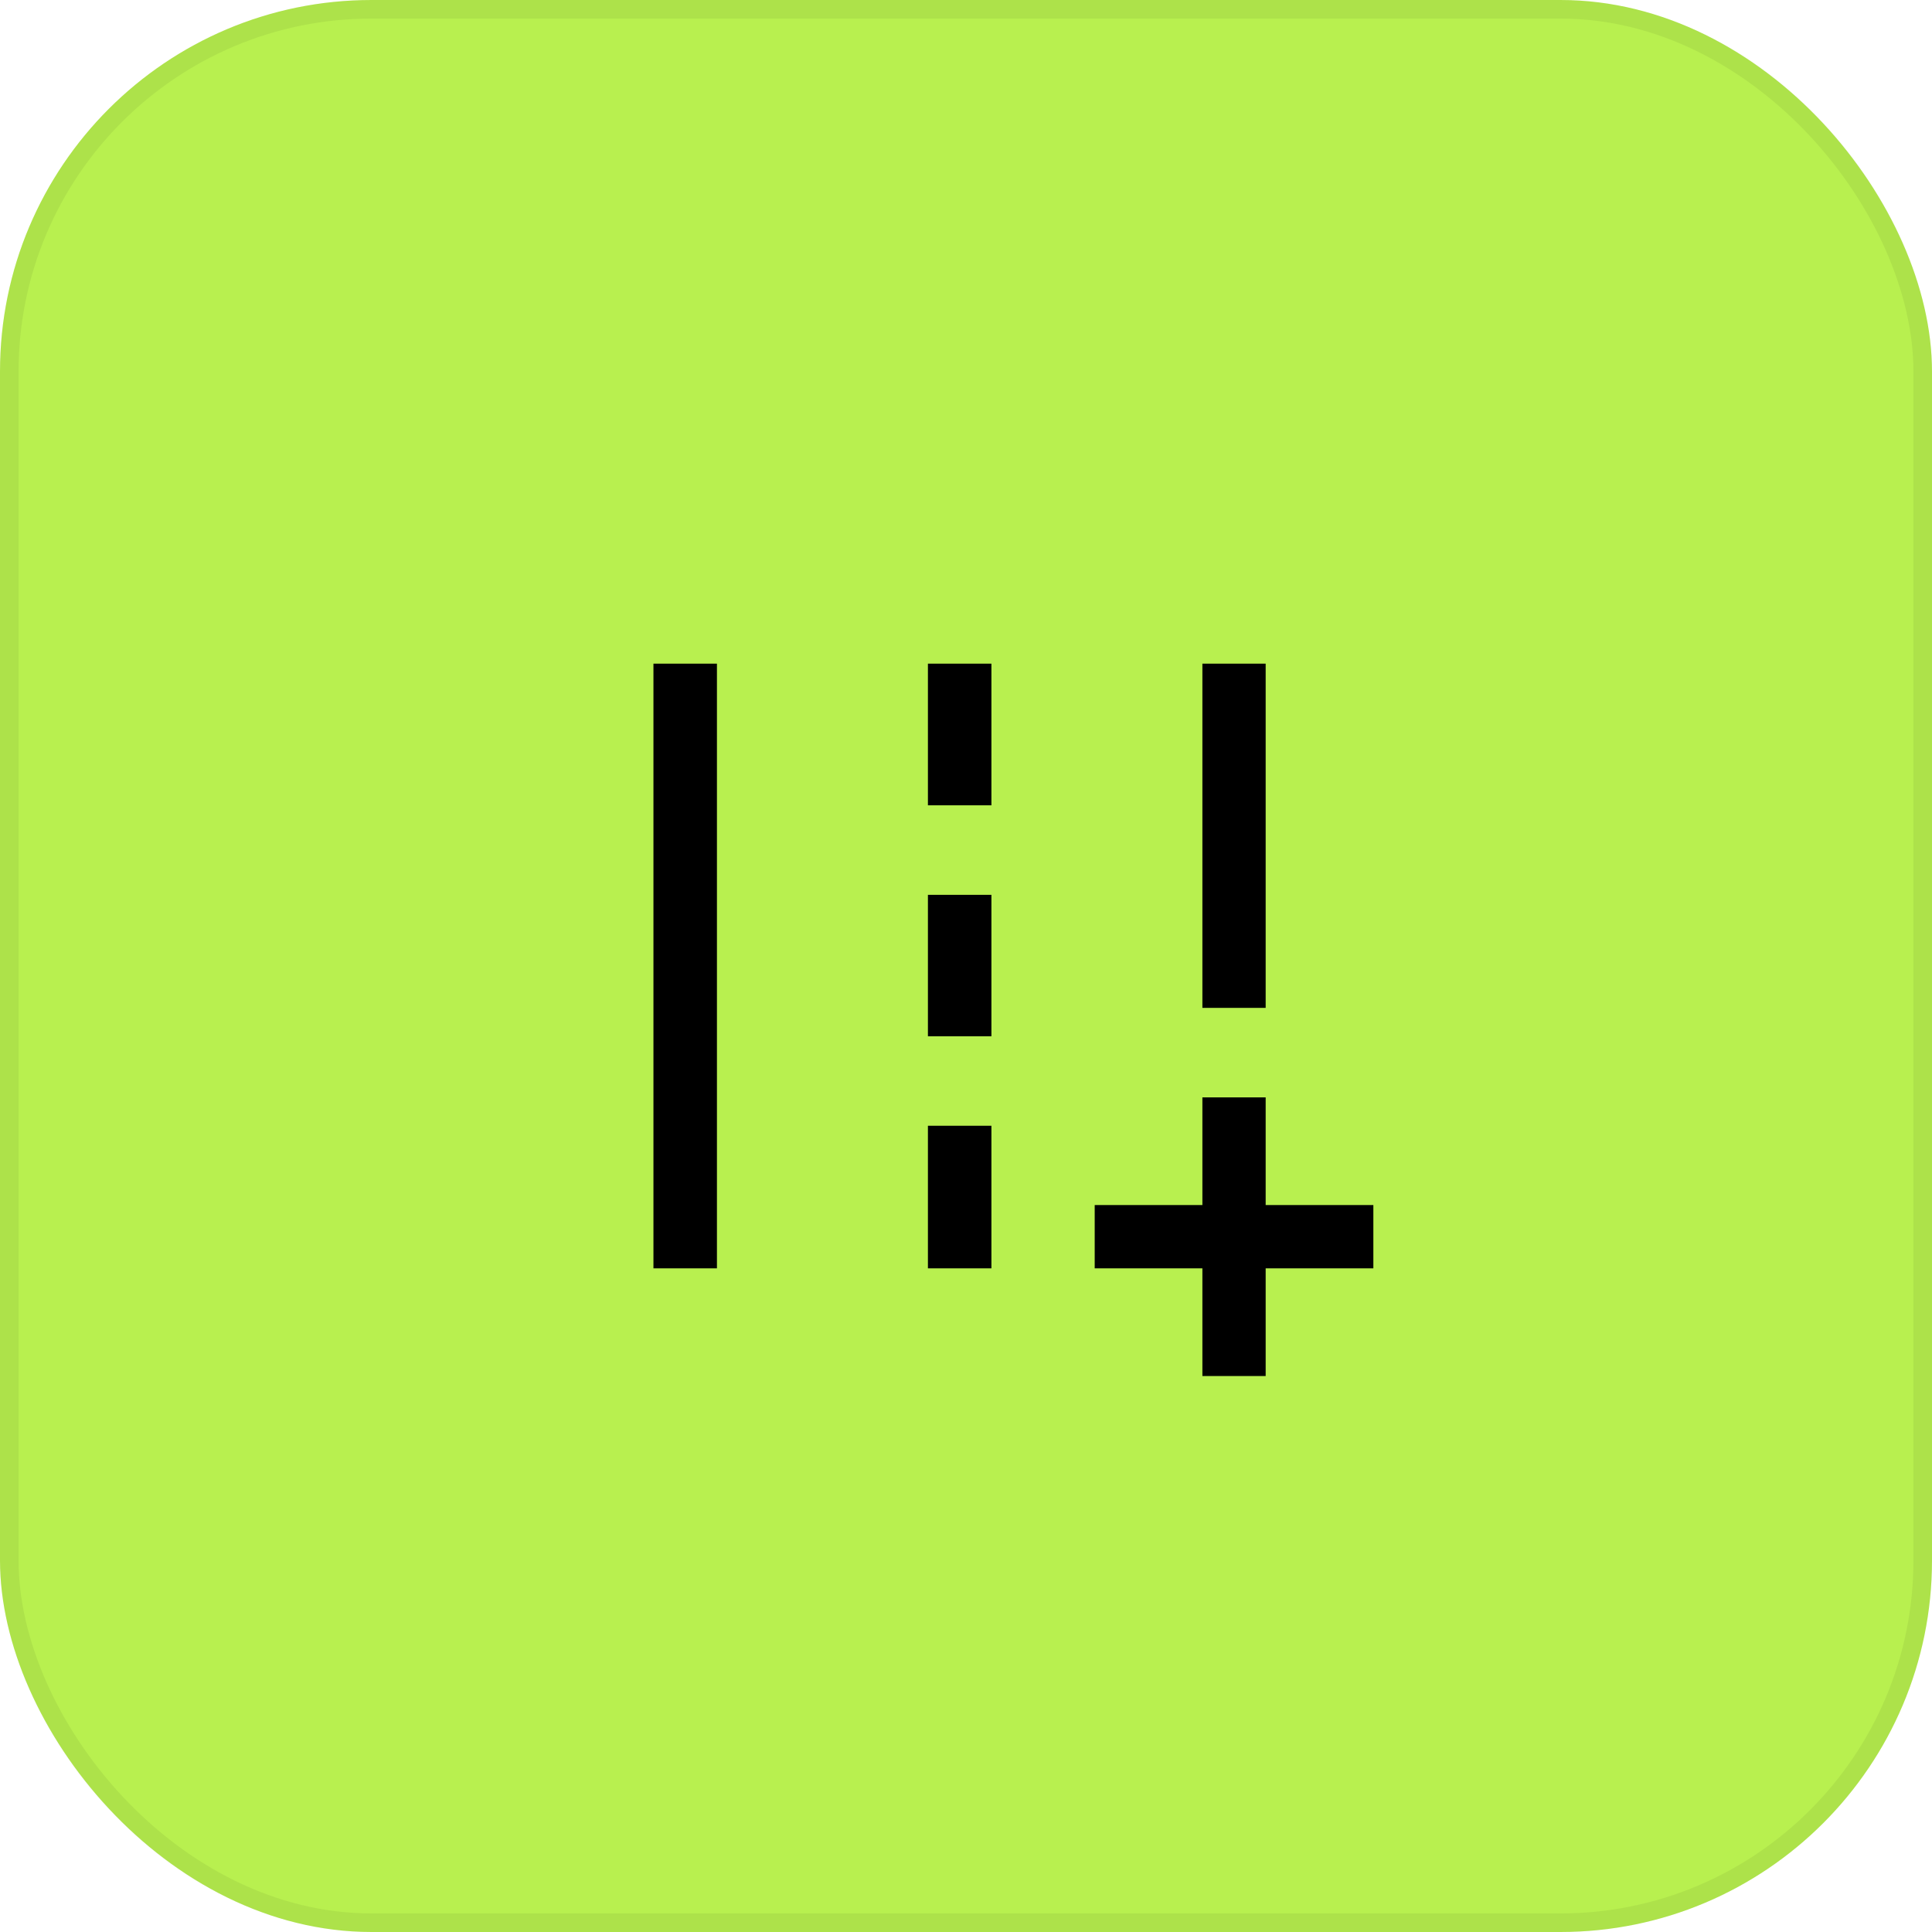
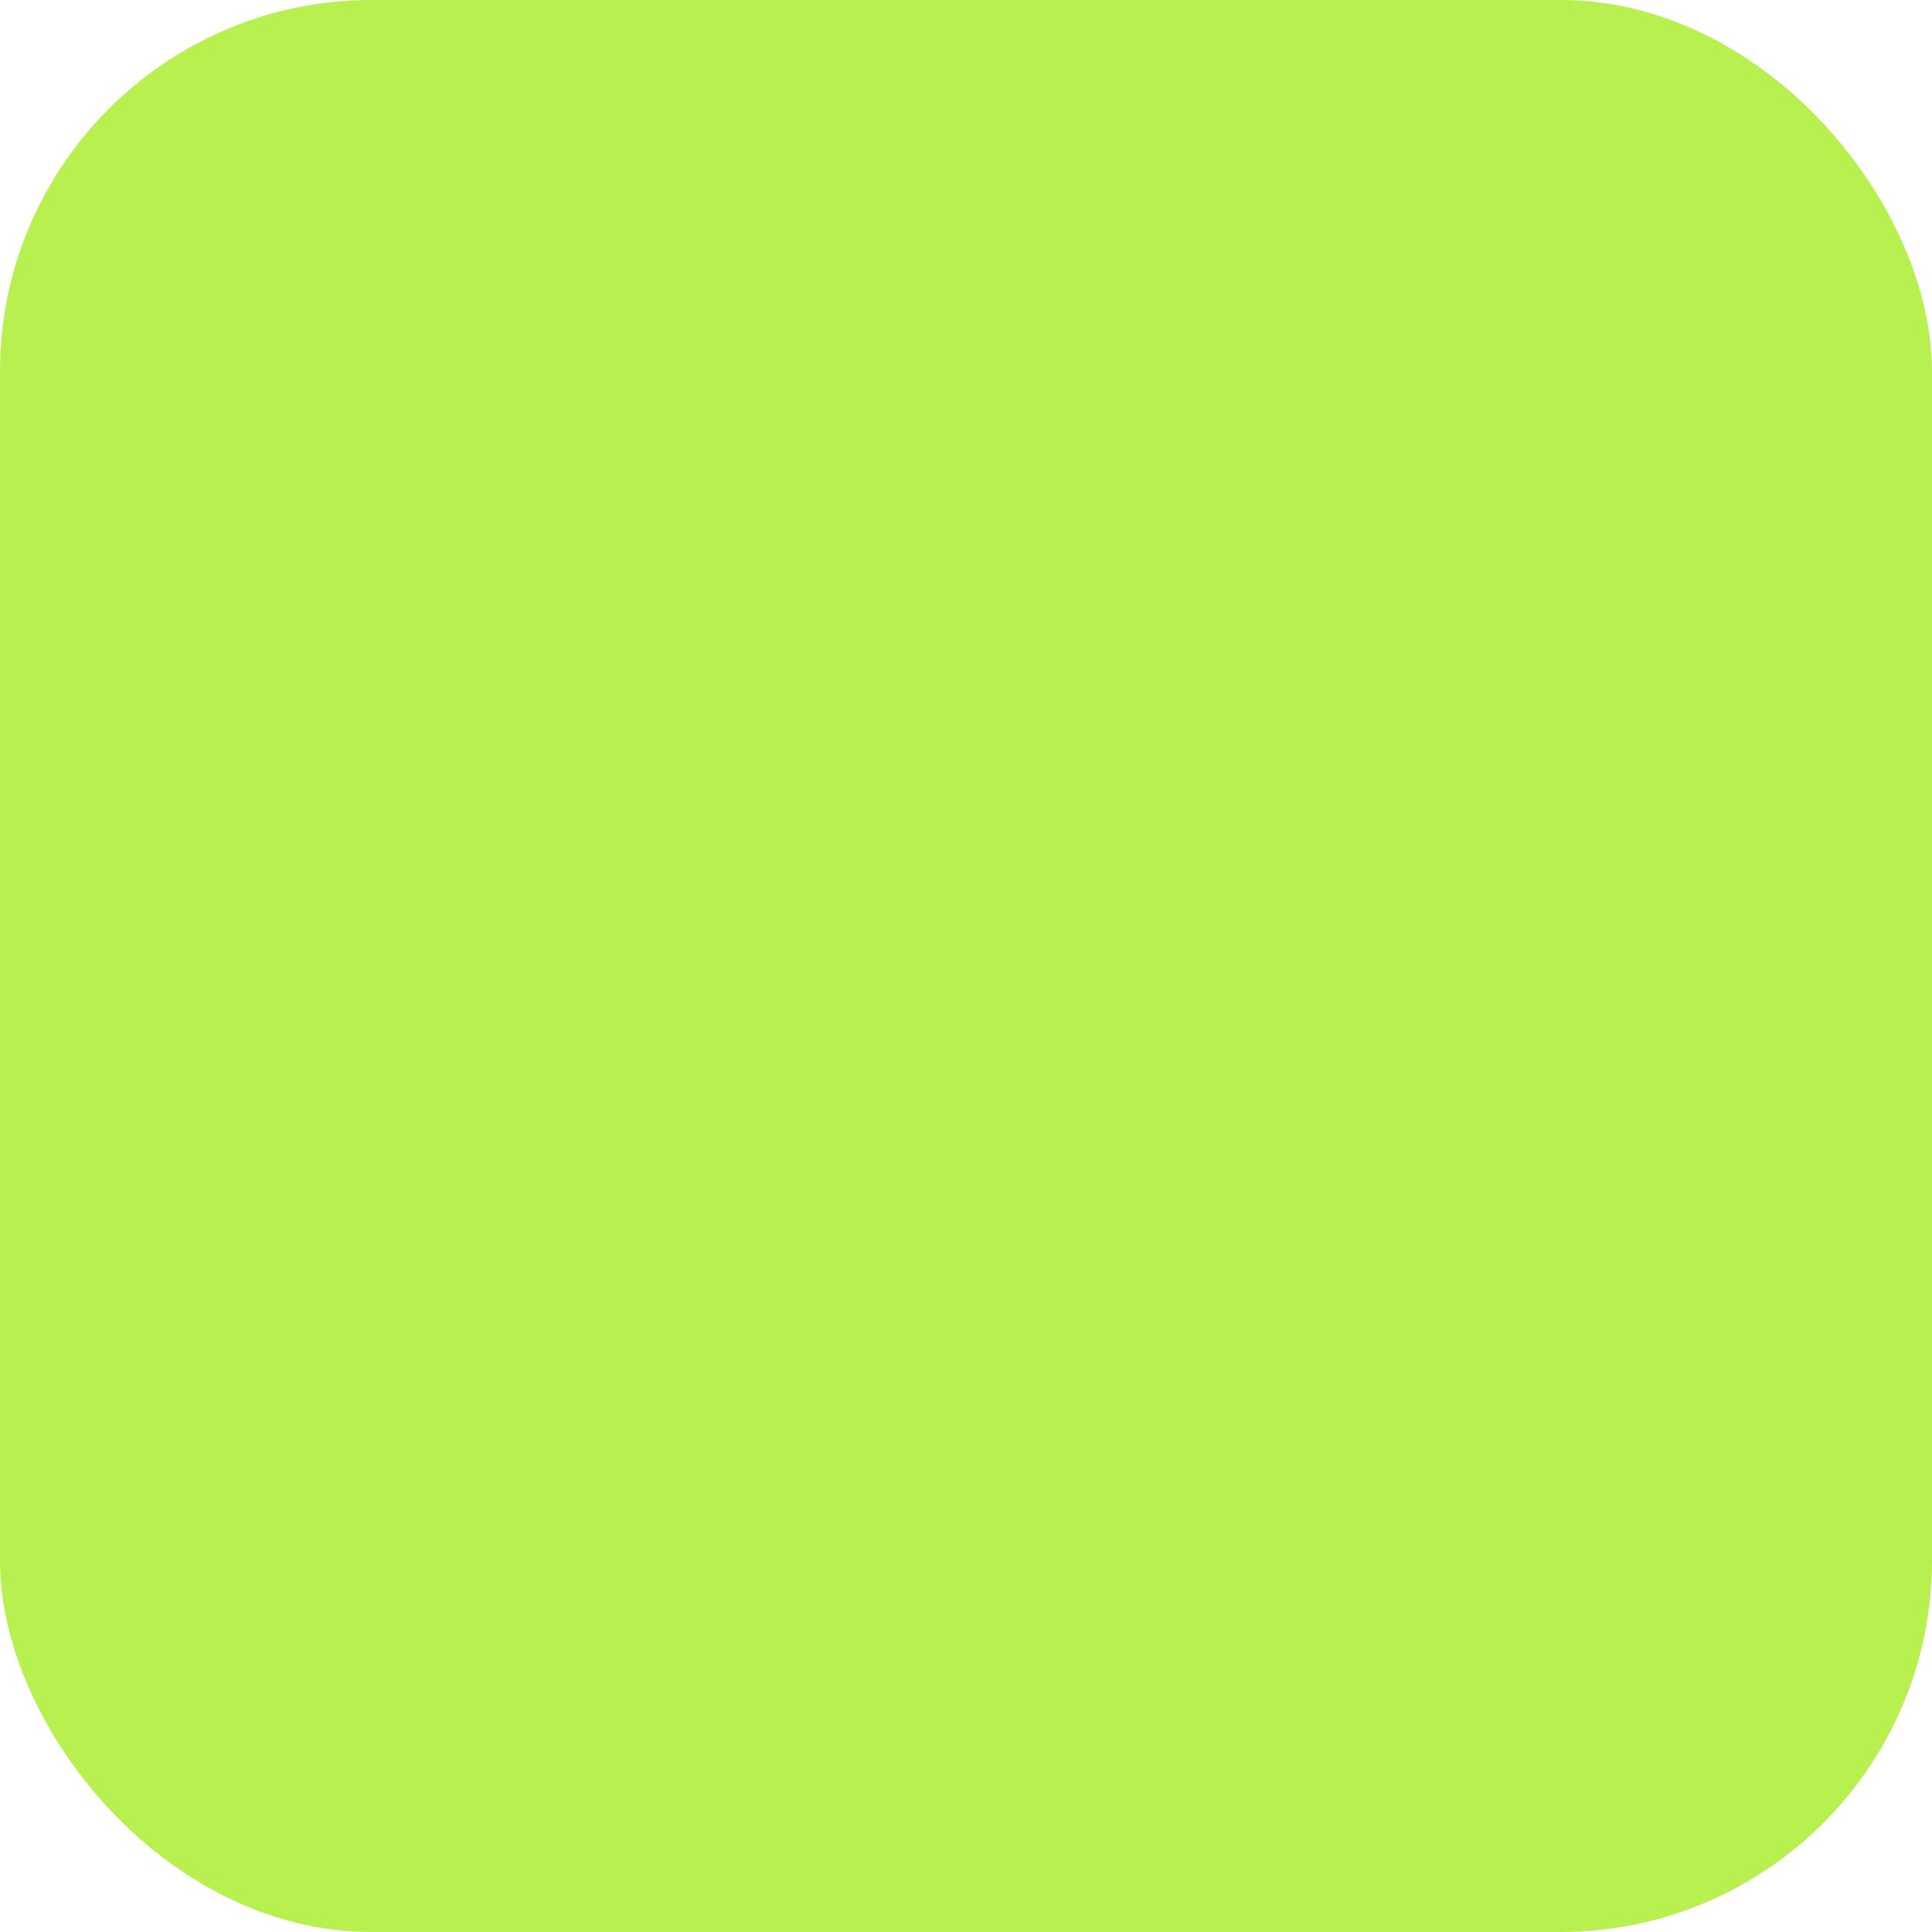
<svg xmlns="http://www.w3.org/2000/svg" width="104" height="104" viewBox="0 0 104 104" fill="none">
  <rect width="104" height="104" rx="20" fill="#B8F04F" />
-   <rect x="0.5" y="0.5" width="103" height="103" rx="19.5" stroke="black" stroke-opacity="0.06" />
  <mask id="mask0_583_2242" style="mask-type:alpha" maskUnits="userSpaceOnUse" x="28" y="28" width="48" height="48">
    <rect x="28" y="28" width="48" height="48" fill="#D9D9D9" />
  </mask>
  <g mask="url(#mask0_583_2242)">
-     <path d="M64.725 74.072V68.275H58.928V64.868H64.725V59.072H68.131V64.868H73.928V68.275H68.131V74.072H64.725ZM64.725 54.254V35.725H68.131V54.254H64.725ZM35.175 68.275V35.725H38.593V68.275H35.175ZM49.95 43.35V35.725H53.368V43.35H49.95ZM49.95 55.782V48.169H53.368V55.782H49.95ZM49.95 68.275V60.6H53.368V68.275H49.95Z" fill="black" />
-   </g>
+     </g>
</svg>